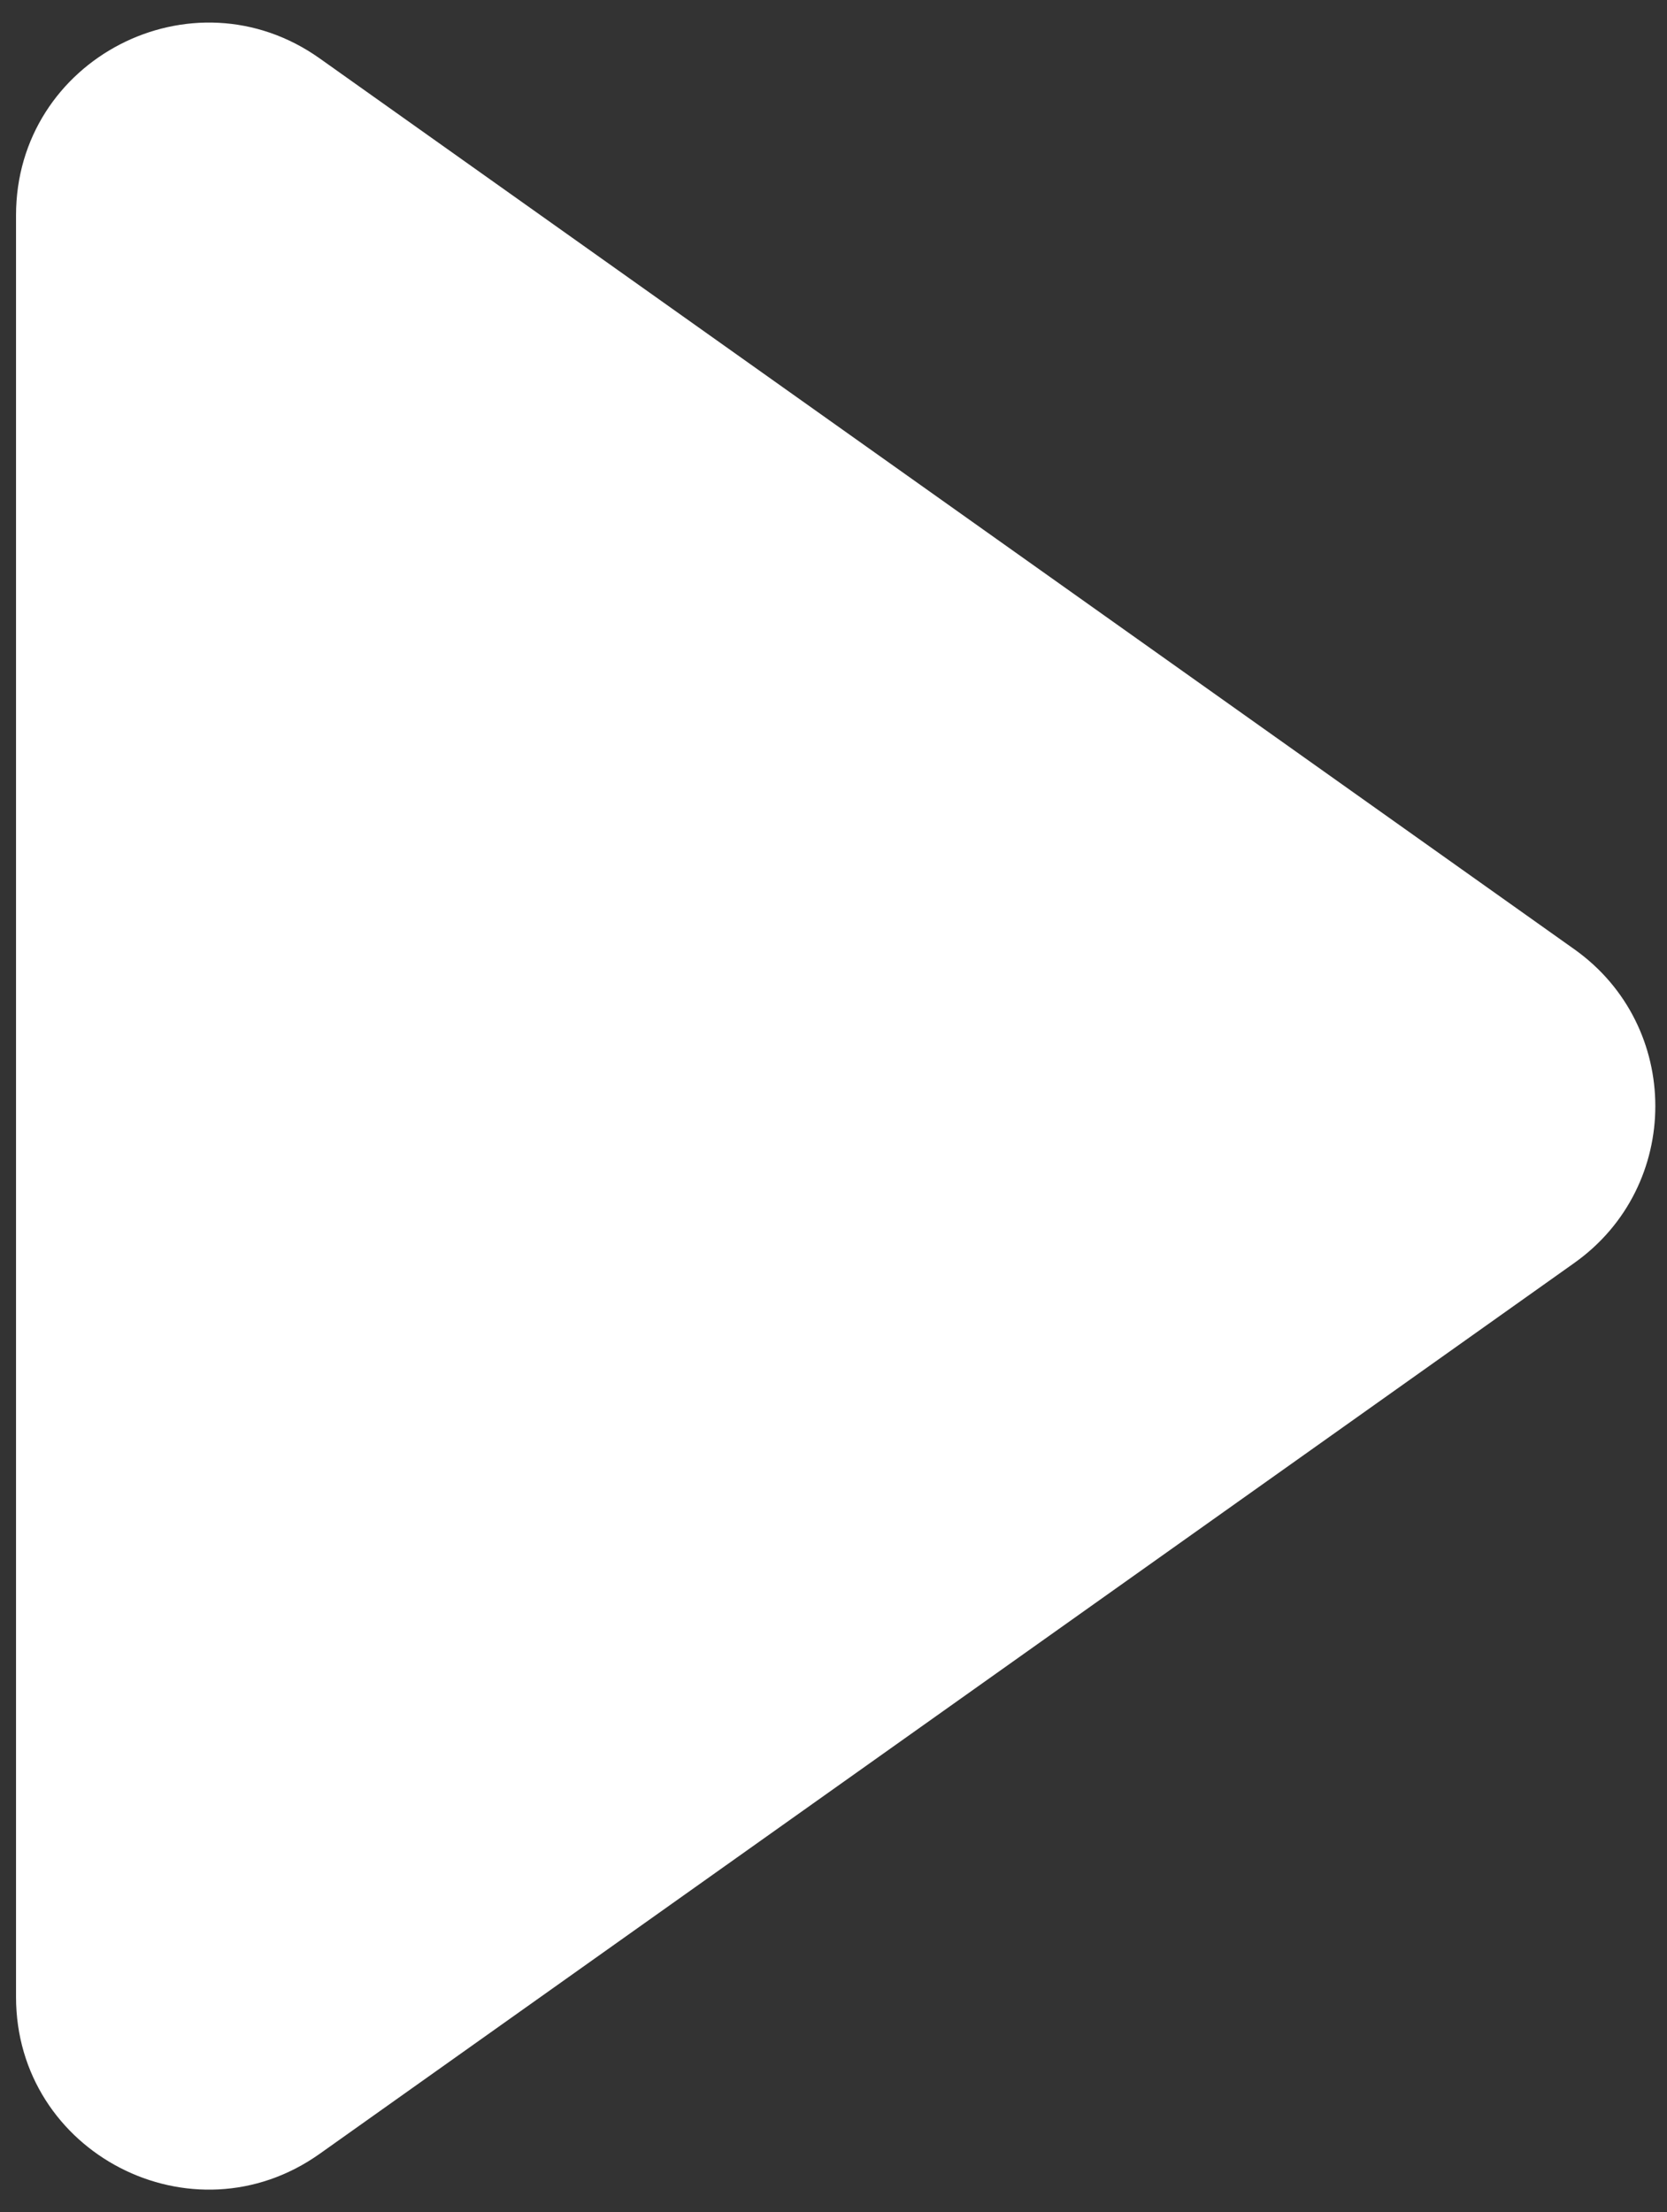
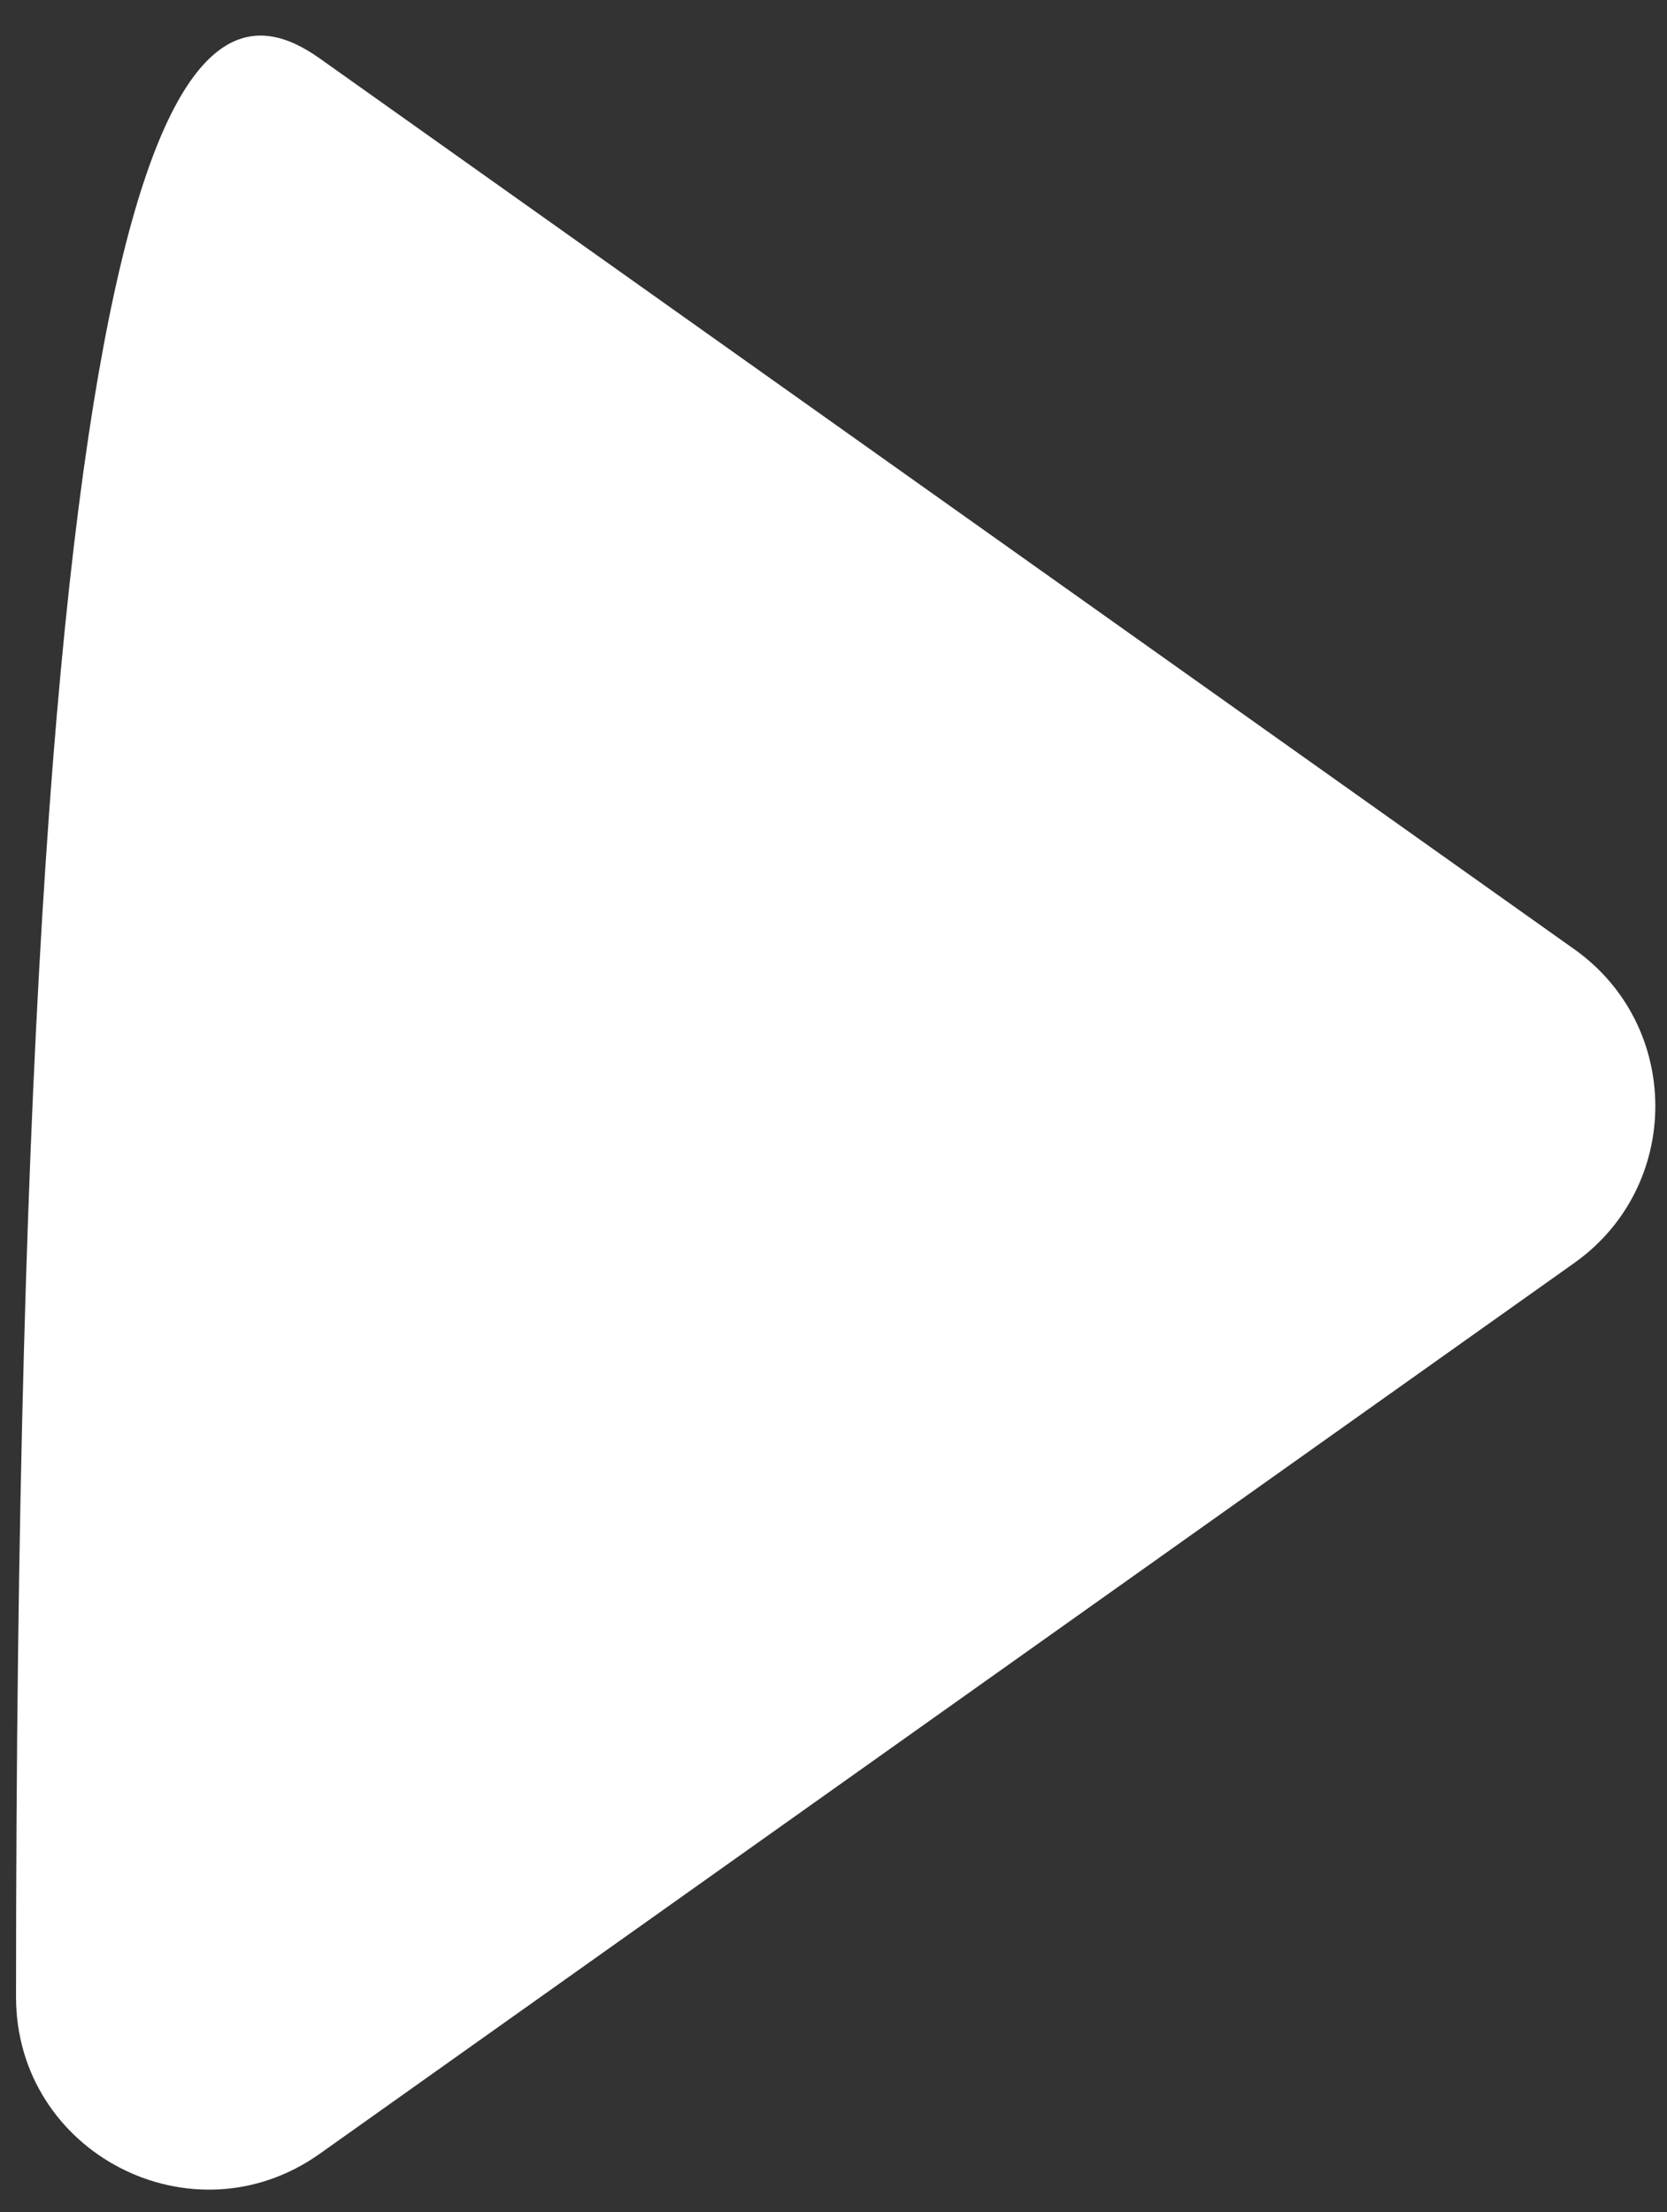
<svg xmlns="http://www.w3.org/2000/svg" width="52" height="69" viewBox="0 0 52 69" fill="none">
  <rect x="0" y="0" width="52" height="69" fill="#333333" stroke="none" />
-   <path d="M49.109 29.608C52.478 31.999 52.478 37.001 49.109 39.392L9.973 67.178C6.001 69.999 0.5 67.158 0.5 62.286L0.5 6.714C0.5 1.842 6.001 -0.999 9.973 1.822L49.109 29.608Z" fill="white" />
+   <path d="M49.109 29.608C52.478 31.999 52.478 37.001 49.109 39.392L9.973 67.178C6.001 69.999 0.5 67.158 0.5 62.286C0.5 1.842 6.001 -0.999 9.973 1.822L49.109 29.608Z" fill="white" />
</svg>